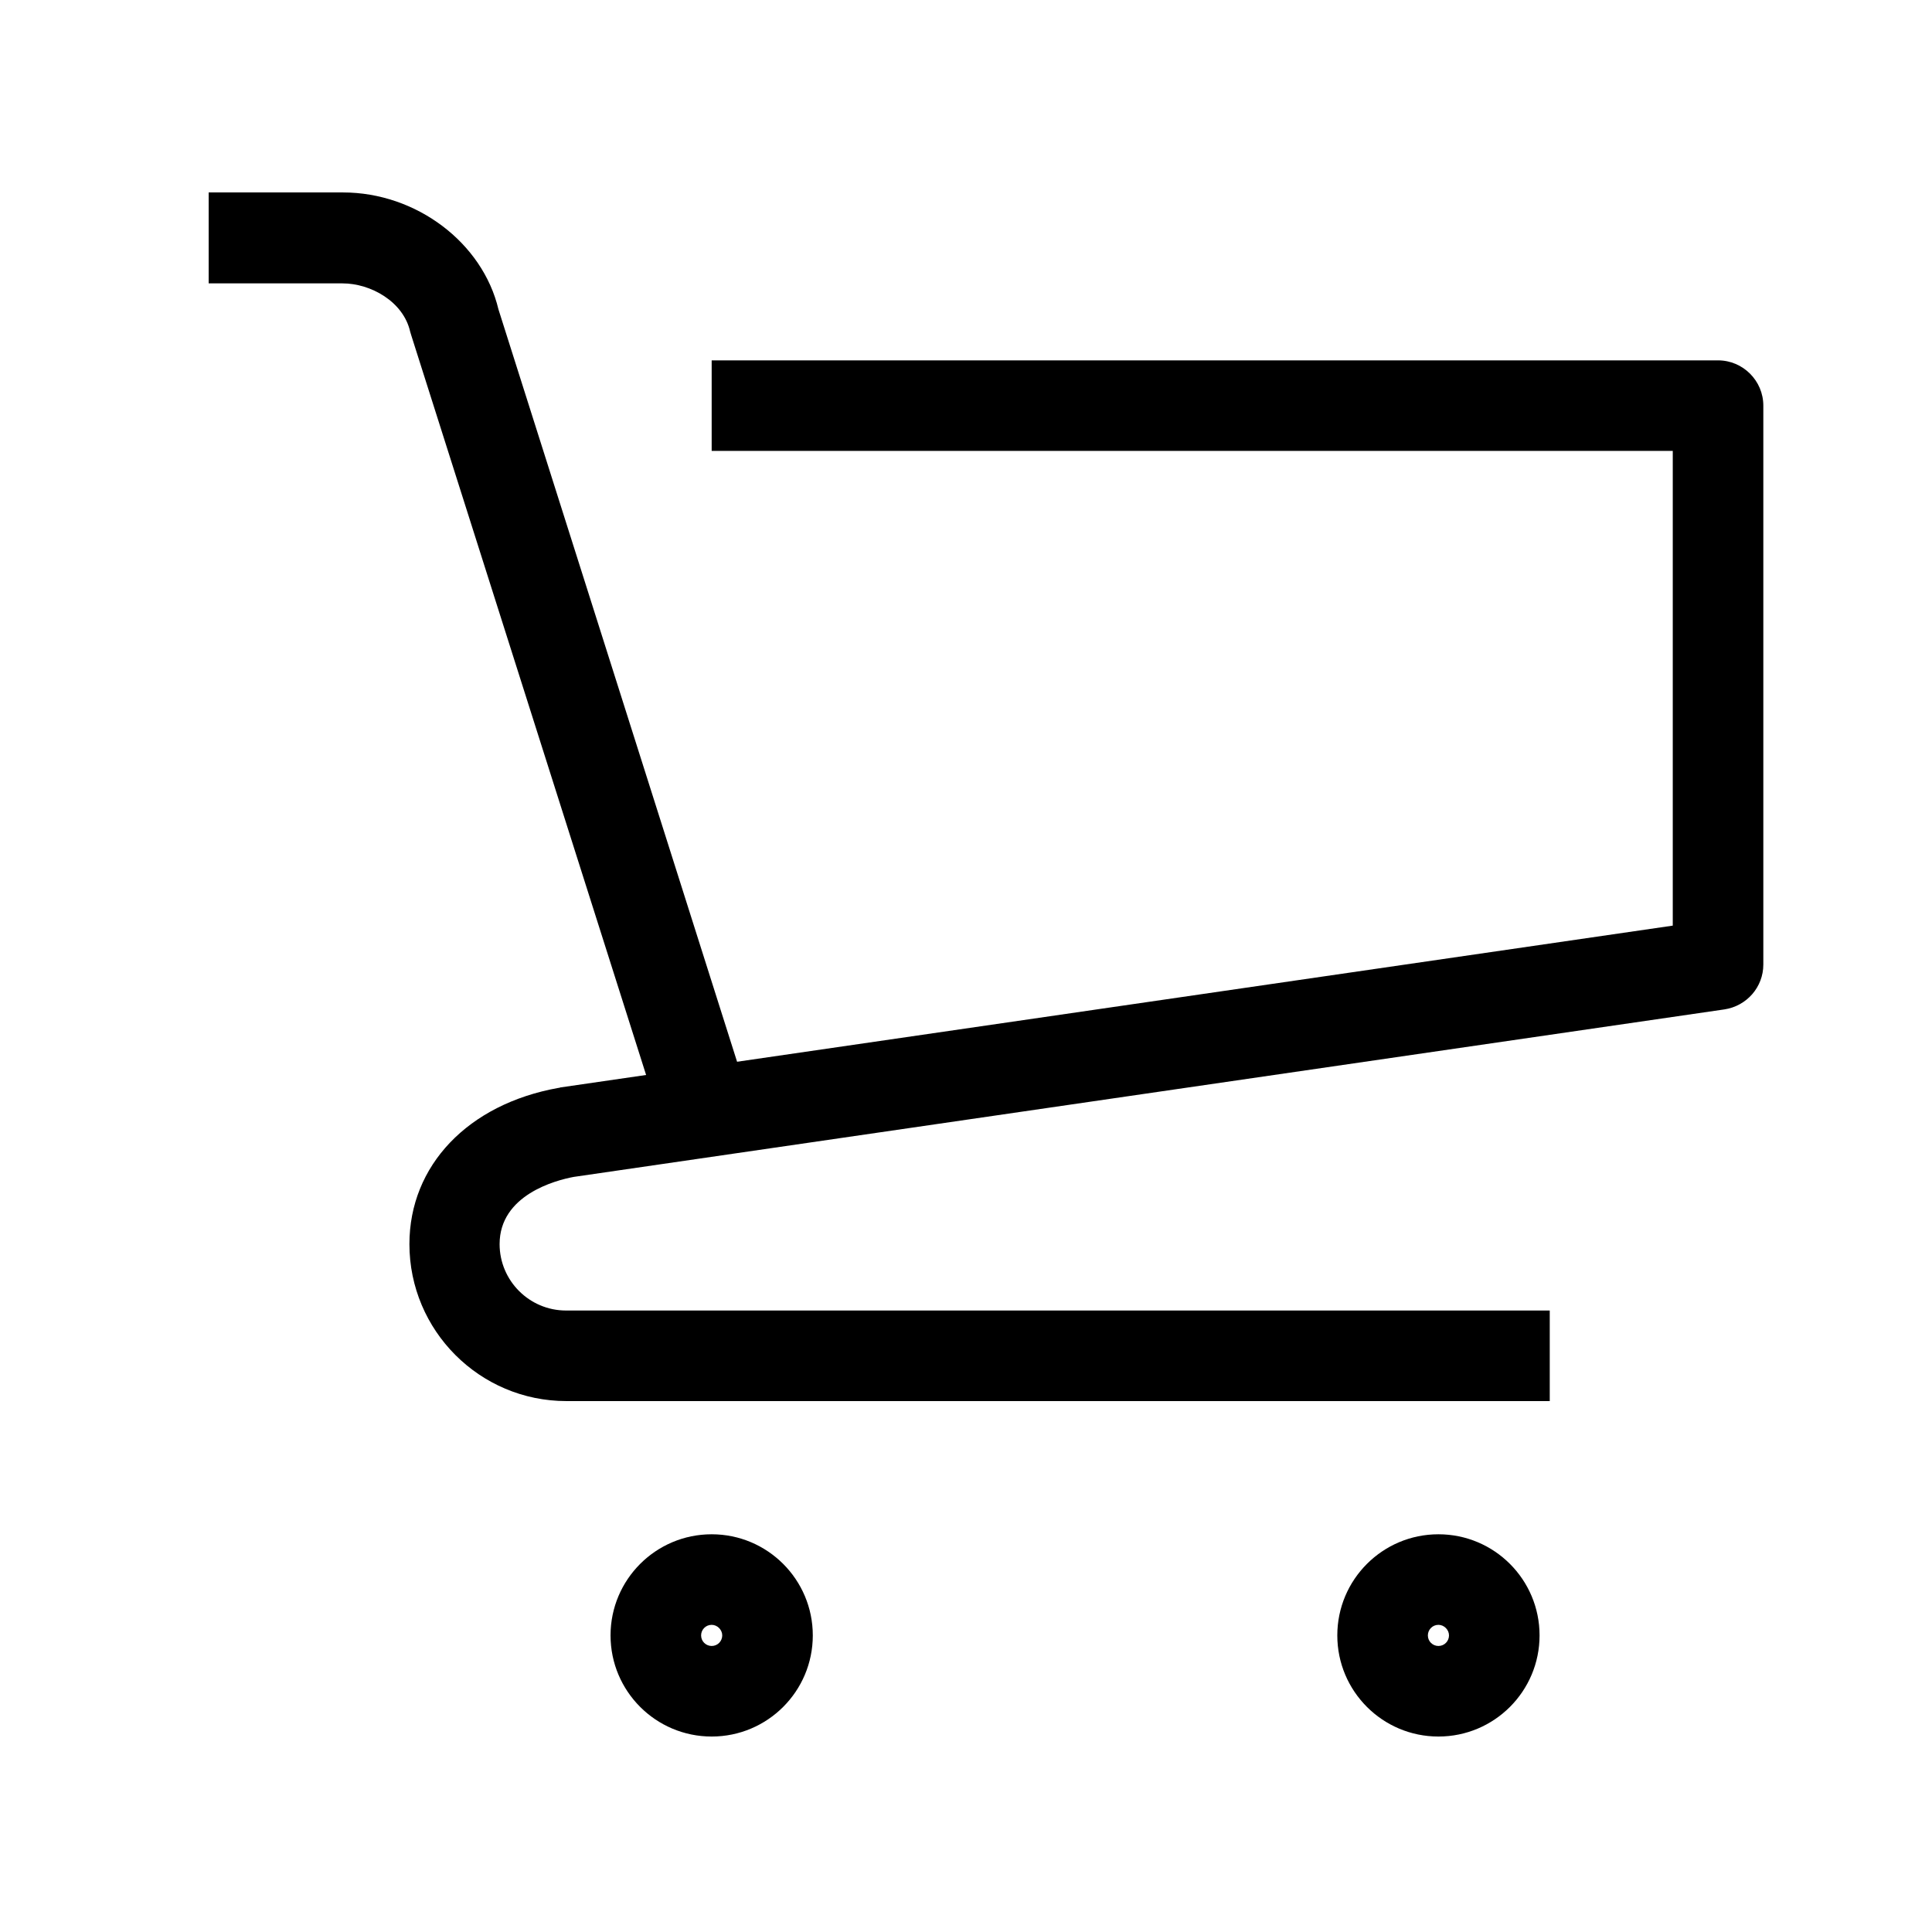
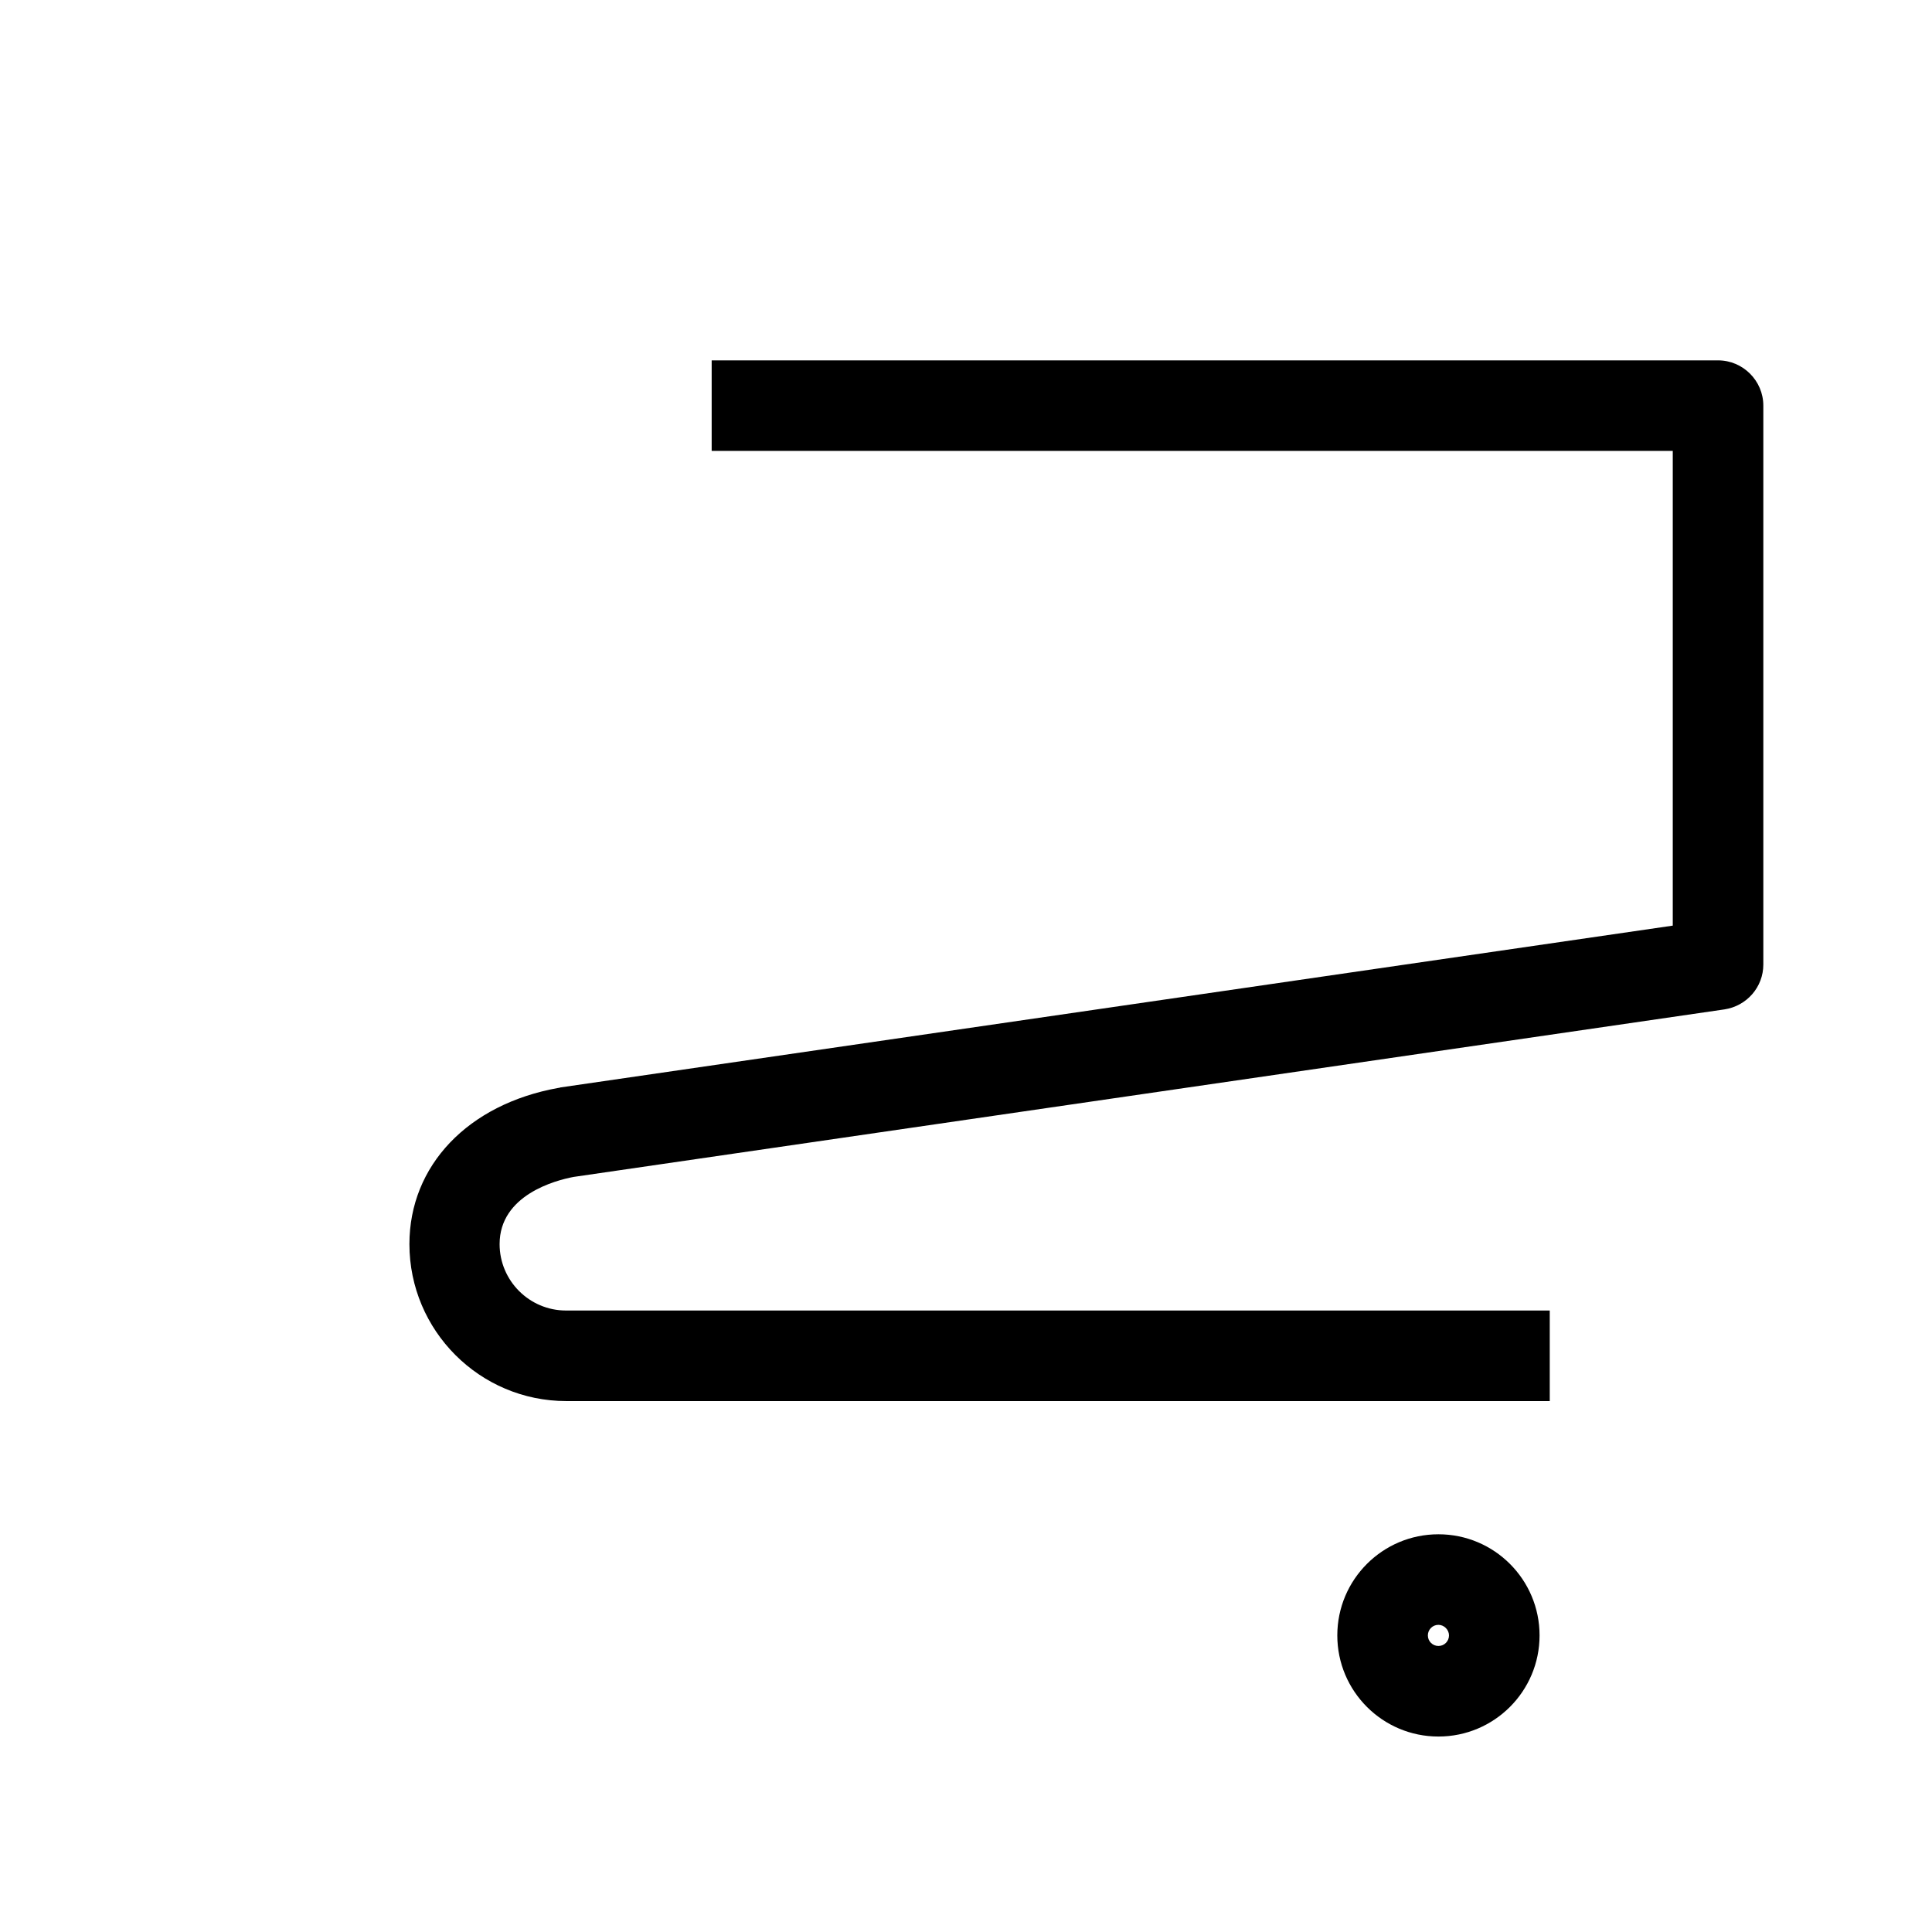
<svg xmlns="http://www.w3.org/2000/svg" version="1.1" id="Layer_1" x="0px" y="0px" viewBox="0 0 512 512" style="enable-background:new 0 0 512 512;" xml:space="preserve">
  <g id="XMLID_1_">
    <g id="XMLID_5_">
-       <path id="XMLID_15_" d="M177.2,303.7L109,88.9c-0.1-0.3-0.2-0.7-0.3-1c-1.8-8-10.5-12.8-17.9-12.8H55.3V51h35.6    c19.4,0,37,13.3,41.2,31l68,214.4L177.2,303.7z" />
-     </g>
+       </g>
    <g id="XMLID_4_">
      <path id="XMLID_14_" d="M410.8,371.3H150.1c-23,0-41.6-18.7-41.6-41.6c0-20.8,15.5-37.1,39.5-41.4c0.1,0,0.3,0,0.4-0.1l294.9-42.9    V119.5H188.6v-24h266.7c6.6,0,12,5.4,12,12v148.1c0,6-4.4,11-10.3,11.9l-305,44.4c-4.8,0.9-19.6,4.8-19.6,17.8    c0,9.7,7.9,17.6,17.6,17.6h260.7V371.3z" />
    </g>
    <g id="XMLID_3_">
-       <path id="XMLID_11_" d="M188.6,460.2c-14.8,0-26.8-12-26.8-26.8c0-14.8,12-26.8,26.8-26.8s26.8,12,26.8,26.8    C215.4,448.2,203.4,460.2,188.6,460.2z M188.6,430.6c-1.6,0-2.8,1.3-2.8,2.8c0,1.6,1.3,2.8,2.8,2.8c1.6,0,2.8-1.3,2.8-2.8    C191.4,431.9,190.1,430.6,188.6,430.6z" />
-     </g>
+       </g>
    <g id="XMLID_2_">
      <path id="XMLID_8_" d="M381.2,460.2c-14.8,0-26.8-12-26.8-26.8c0-14.8,12-26.8,26.8-26.8c14.8,0,26.8,12,26.8,26.8    C408,448.2,396,460.2,381.2,460.2z M381.2,430.6c-1.6,0-2.8,1.3-2.8,2.8c0,1.6,1.3,2.8,2.8,2.8c1.6,0,2.8-1.3,2.8-2.8    C384,431.9,382.7,430.6,381.2,430.6z" />
    </g>
  </g>
</svg>